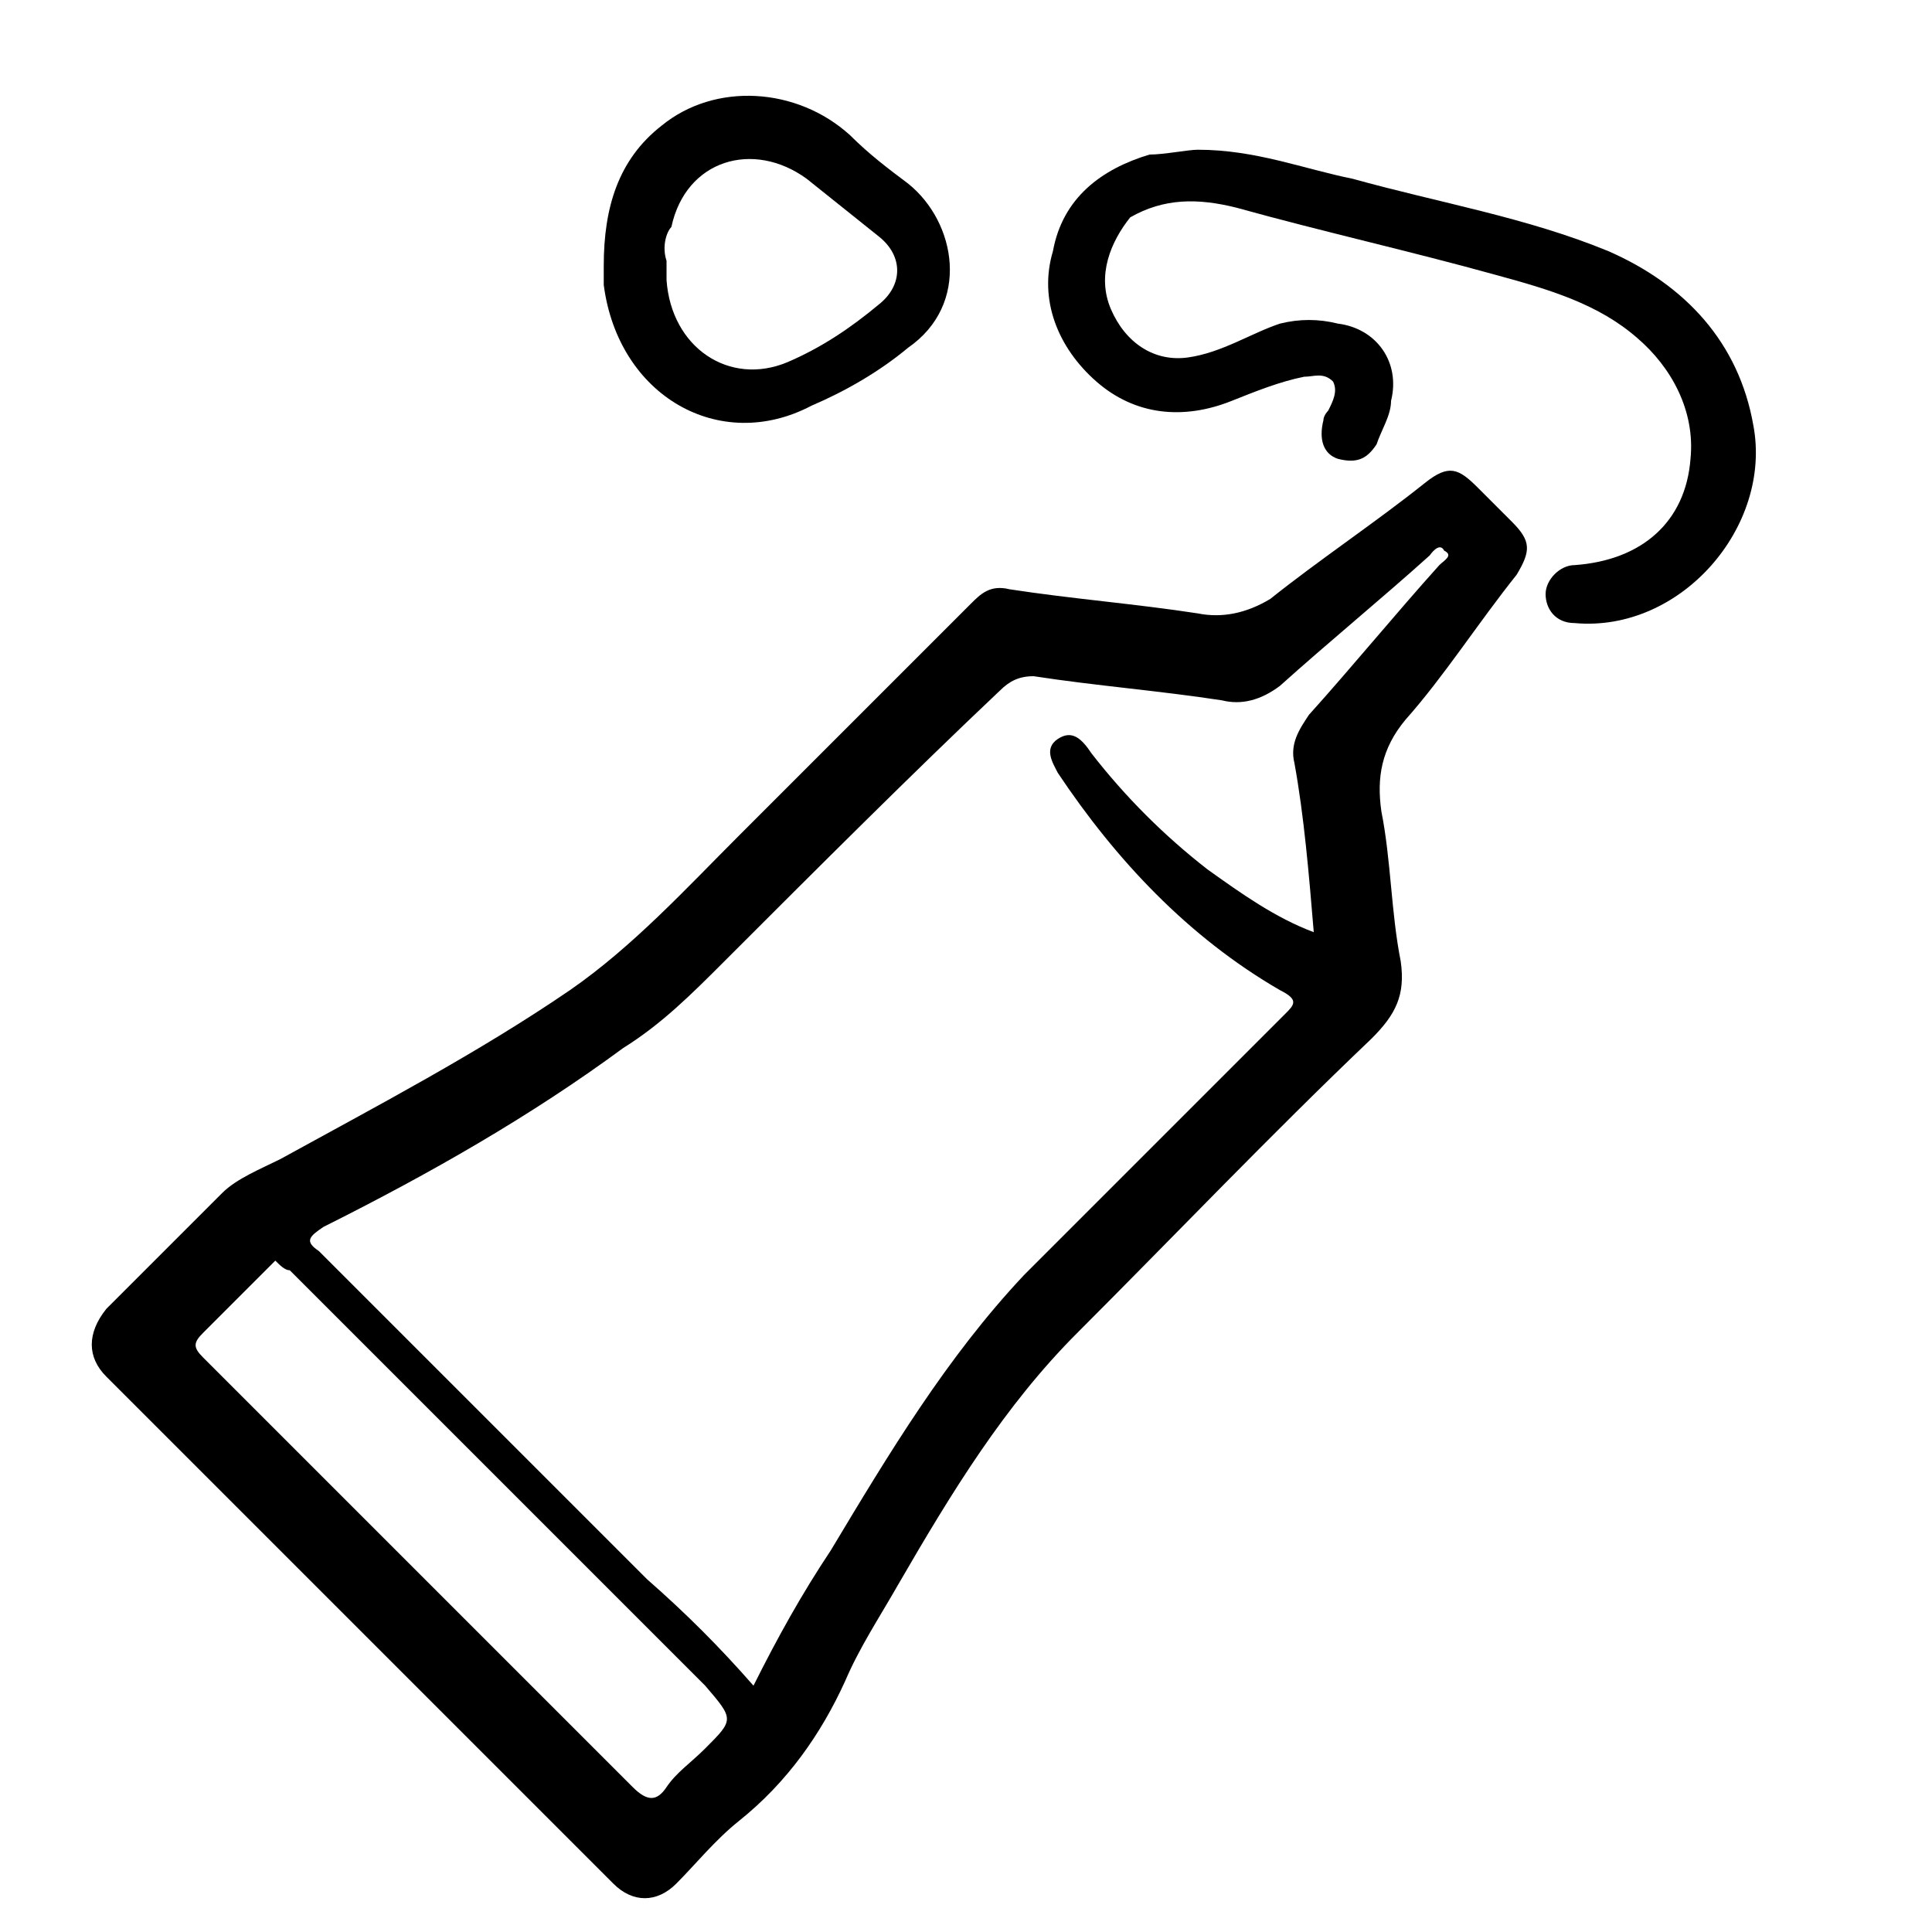
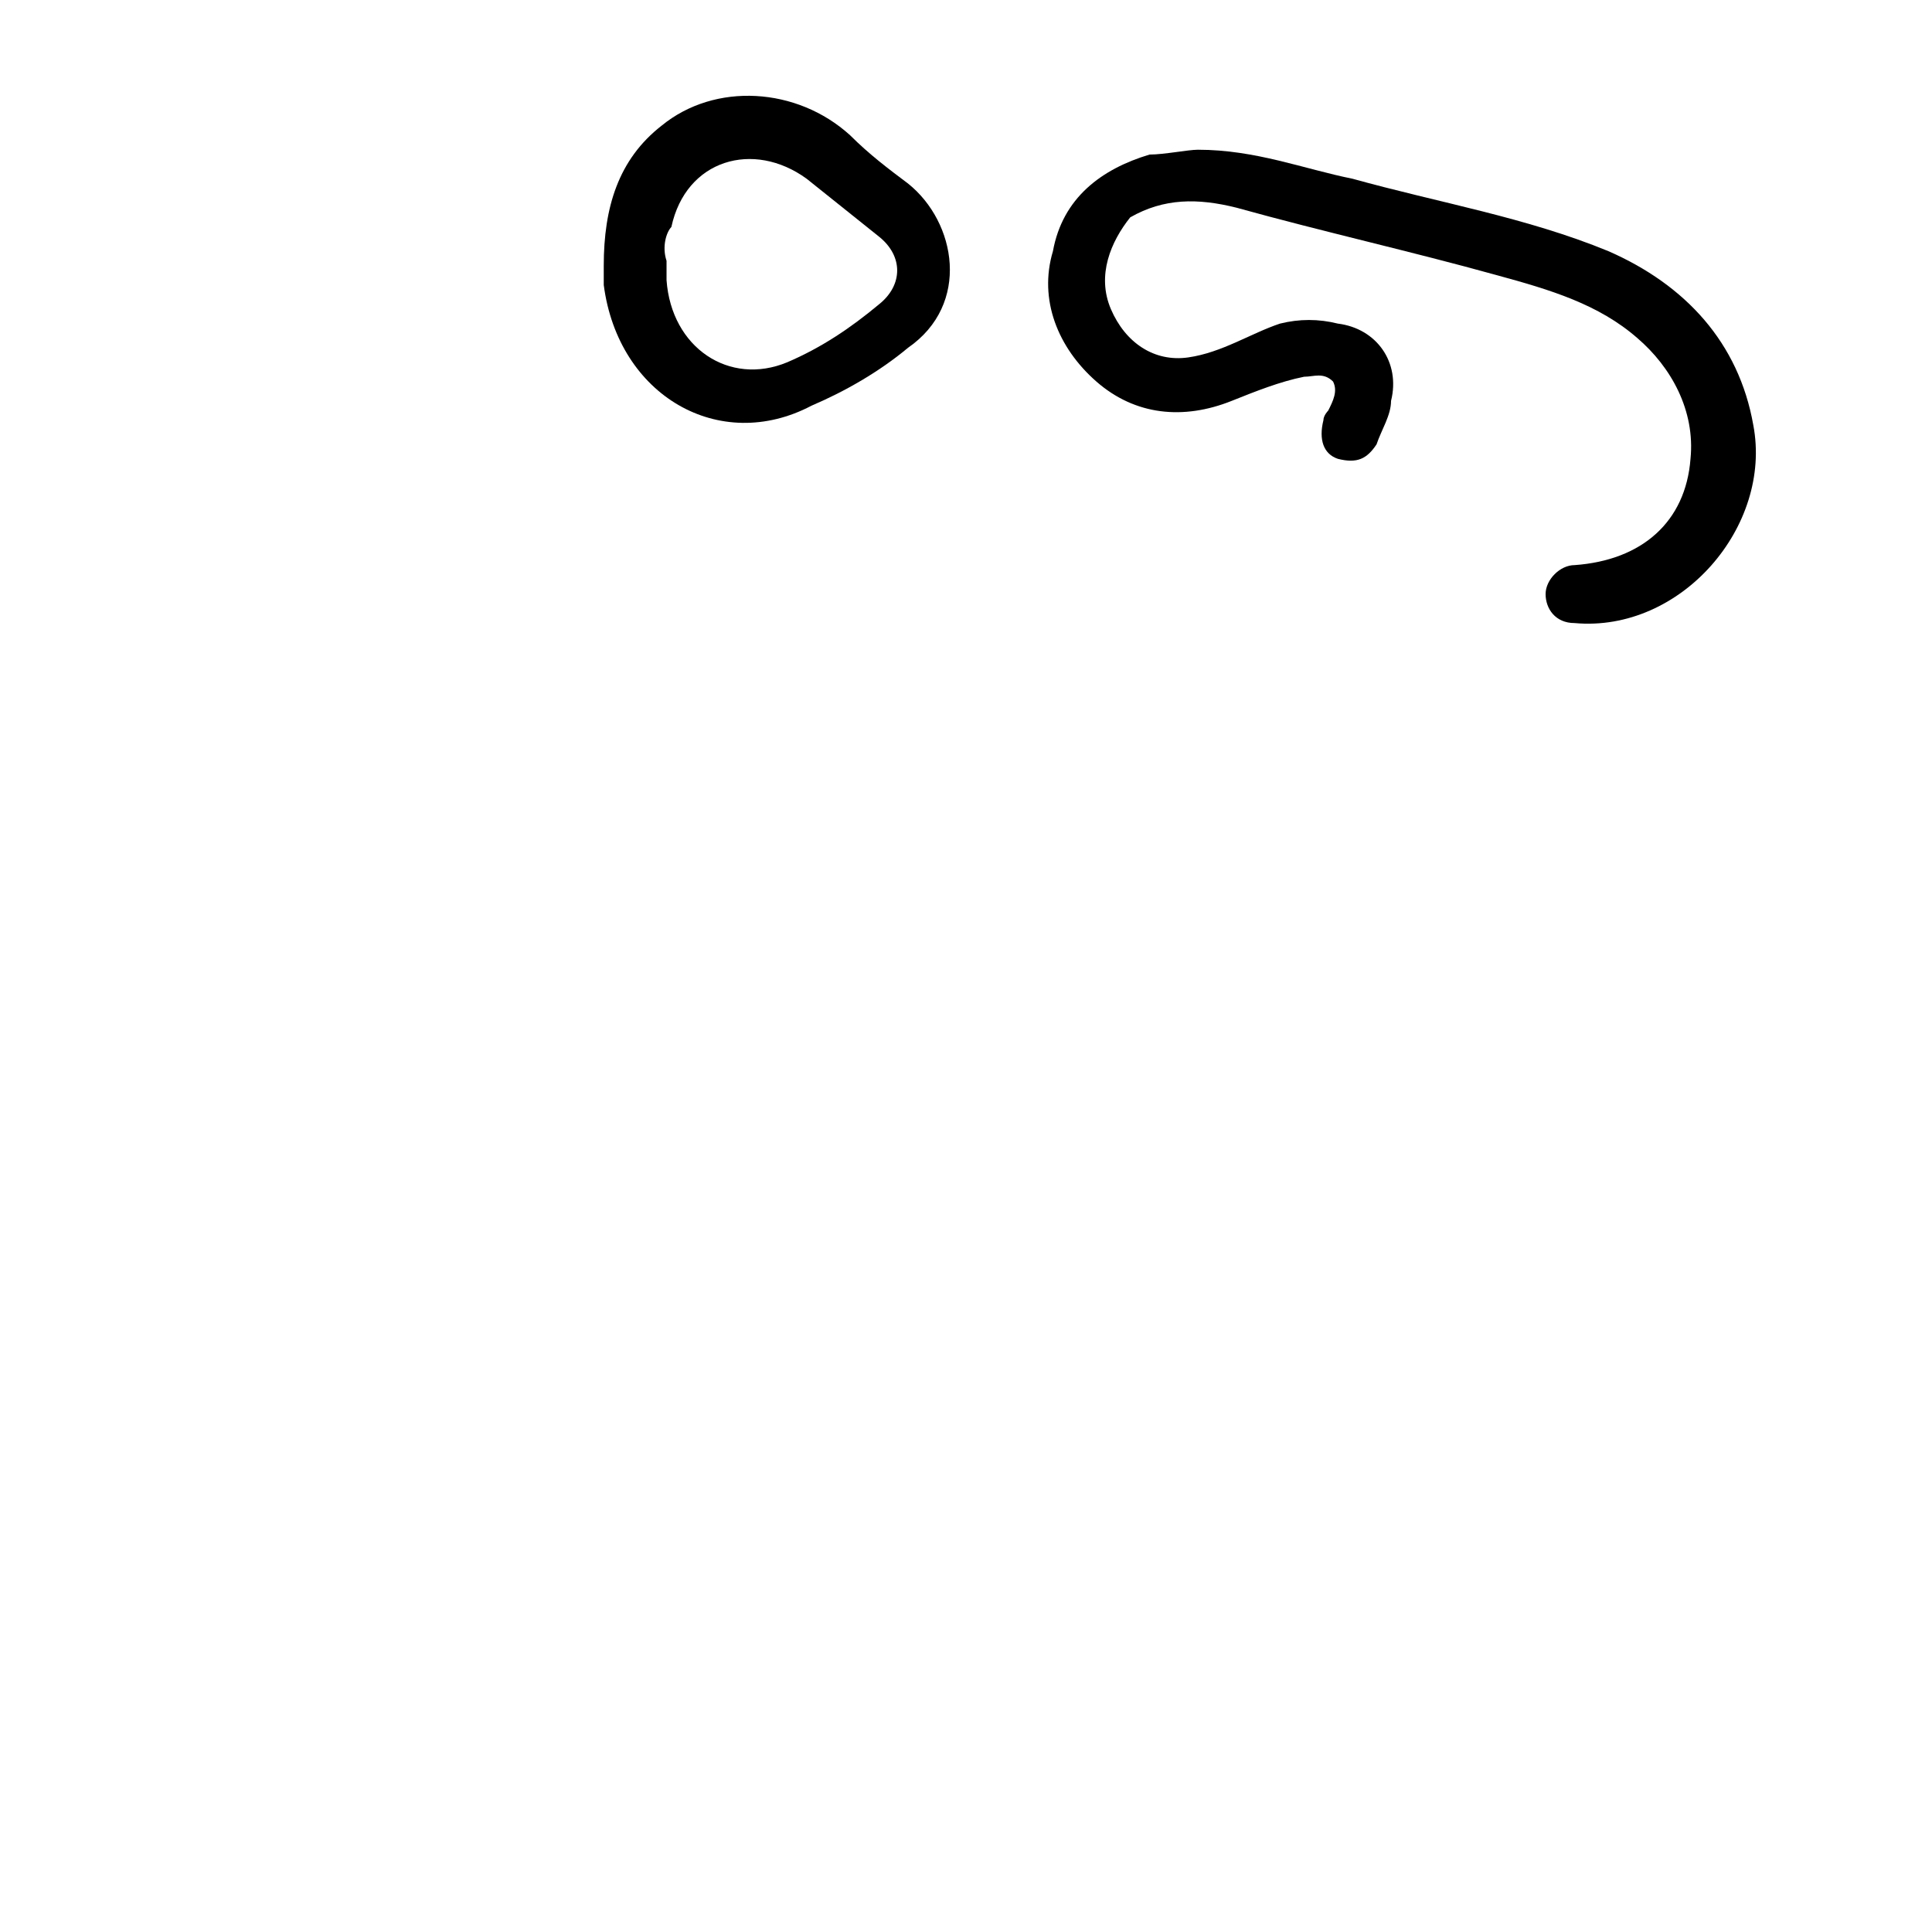
<svg xmlns="http://www.w3.org/2000/svg" version="1.1" id="Calque_1" x="0px" y="0px" viewBox="0 0 40 40" overflow="visible" xml:space="preserve">
  <g>
    <g>
-       <path d="M20.9,12.2c1.3,0.2,2.6,0.3,3.9,0.5c0.5,0.1,1,0,1.5-0.3c1-0.8,2.2-1.6,3.2-2.4c0.5-0.4,0.7-0.3,1.1,0.1 c0.2,0.2,0.5,0.5,0.7,0.7c0.4,0.4,0.4,0.6,0.1,1.1c-0.8,1-1.5,2.1-2.3,3c-0.5,0.6-0.6,1.2-0.5,1.9c0.2,1,0.2,2.1,0.4,3.1 c0.1,0.7-0.1,1.1-0.6,1.6c-2.1,2-4.1,4.1-6.1,6.1c-1.5,1.5-2.6,3.3-3.7,5.2c-0.4,0.7-0.8,1.3-1.1,2c-0.5,1.1-1.2,2.1-2.2,2.9 c-0.5,0.4-0.9,0.9-1.3,1.3c-0.4,0.4-0.9,0.4-1.3,0c-3.5-3.5-7-7-10.5-10.5c-0.4-0.4-0.4-0.9,0-1.4c0.8-0.8,1.6-1.6,2.4-2.4 c0.3-0.3,0.8-0.5,1.2-0.7c2-1.1,4.1-2.2,6-3.5c1.3-0.9,2.4-2.1,3.5-3.2c1.6-1.6,3.2-3.2,4.8-4.8C20.3,12.3,20.5,12.1,20.9,12.2z M15.6,34.9c0.5-1,1-1.9,1.6-2.8c1.2-2,2.4-4,4-5.7c1.8-1.8,3.6-3.6,5.4-5.4c0.2-0.2,0.3-0.3-0.1-0.5c-1.9-1.1-3.4-2.7-4.6-4.5 c-0.1-0.2-0.3-0.5,0-0.7c0.3-0.2,0.5,0,0.7,0.3c0.7,0.9,1.5,1.7,2.4,2.4c0.7,0.5,1.4,1,2.2,1.3c-0.1-1.2-0.2-2.4-0.4-3.5 c-0.1-0.4,0.1-0.7,0.3-1c0.9-1,1.8-2.1,2.7-3.1c0.1-0.1,0.3-0.2,0.1-0.3c-0.1-0.2-0.3,0.1-0.3,0.1c-1,0.9-2.1,1.8-3.1,2.7 c-0.4,0.3-0.8,0.4-1.2,0.3c-1.3-0.2-2.6-0.3-3.9-0.5c-0.3,0-0.5,0.1-0.7,0.3C18.9,16,16.9,18,15,19.9c-0.7,0.7-1.3,1.3-2.1,1.8 c-1.9,1.4-4,2.6-6.2,3.7c-0.3,0.2-0.4,0.3-0.1,0.5c2.3,2.3,4.5,4.5,6.8,6.8C14.2,33.4,14.9,34.1,15.6,34.9z M5.7,26.1 c-0.1,0.1-0.1,0.1-0.2,0.2c-0.4,0.4-0.9,0.9-1.3,1.3c-0.2,0.2-0.2,0.3,0,0.5c0.6,0.6,1.2,1.2,1.8,1.8c2.4,2.4,4.7,4.7,7.1,7.1 c0.3,0.3,0.5,0.3,0.7,0c0.2-0.3,0.5-0.5,0.8-0.8c0.6-0.6,0.6-0.6,0-1.3c-2.9-2.9-5.7-5.7-8.6-8.6C5.9,26.3,5.8,26.2,5.7,26.1z" />
      <path d="M24.8,3.1c1.2,0,2.2,0.4,3.2,0.6c1.8,0.5,3.6,0.8,5.3,1.5c1.6,0.7,2.7,1.9,3,3.6c0.4,2.1-1.5,4.3-3.7,4.1 c-0.4,0-0.6-0.3-0.6-0.6c0-0.3,0.3-0.6,0.6-0.6c1.4-0.1,2.3-0.9,2.4-2.2c0.1-1-0.4-1.9-1.1-2.5c-0.8-0.7-1.8-1-2.9-1.3 c-1.8-0.5-3.6-0.9-5.4-1.4c-0.8-0.2-1.5-0.2-2.2,0.2C23,5,22.7,5.7,23,6.4c0.3,0.7,0.9,1.1,1.6,1c0.7-0.1,1.3-0.5,1.9-0.7 c0.4-0.1,0.8-0.1,1.2,0c0.8,0.1,1.3,0.8,1.1,1.6c0,0.3-0.2,0.6-0.3,0.9c-0.2,0.3-0.4,0.4-0.8,0.3c-0.3-0.1-0.4-0.4-0.3-0.8 c0-0.1,0.1-0.2,0.1-0.2c0.1-0.2,0.2-0.4,0.1-0.6c-0.2-0.2-0.4-0.1-0.6-0.1c-0.5,0.1-1,0.3-1.5,0.5c-1,0.4-2,0.3-2.8-0.4 c-0.8-0.7-1.2-1.7-0.9-2.7c0.2-1.1,1-1.7,2-2C24.1,3.2,24.6,3.1,24.8,3.1z" />
      <path d="M12.5,5.5c0-1.2,0.3-2.2,1.2-2.9c1.1-0.9,2.8-0.8,3.9,0.2c0.4,0.4,0.8,0.7,1.2,1c1,0.8,1.3,2.5,0,3.4 c-0.6,0.5-1.3,0.9-2,1.2c-1.9,1-4-0.2-4.3-2.5C12.5,5.8,12.5,5.6,12.5,5.5z M13.8,5.4c0,0.1,0,0.3,0,0.4c0.1,1.4,1.3,2.2,2.5,1.7 c0.7-0.3,1.3-0.7,1.9-1.2c0.5-0.4,0.5-1,0-1.4c-0.5-0.4-1-0.8-1.5-1.2c-1.1-0.8-2.5-0.4-2.8,1C13.8,4.8,13.7,5.1,13.8,5.4z" />
    </g>
  </g>
</svg>